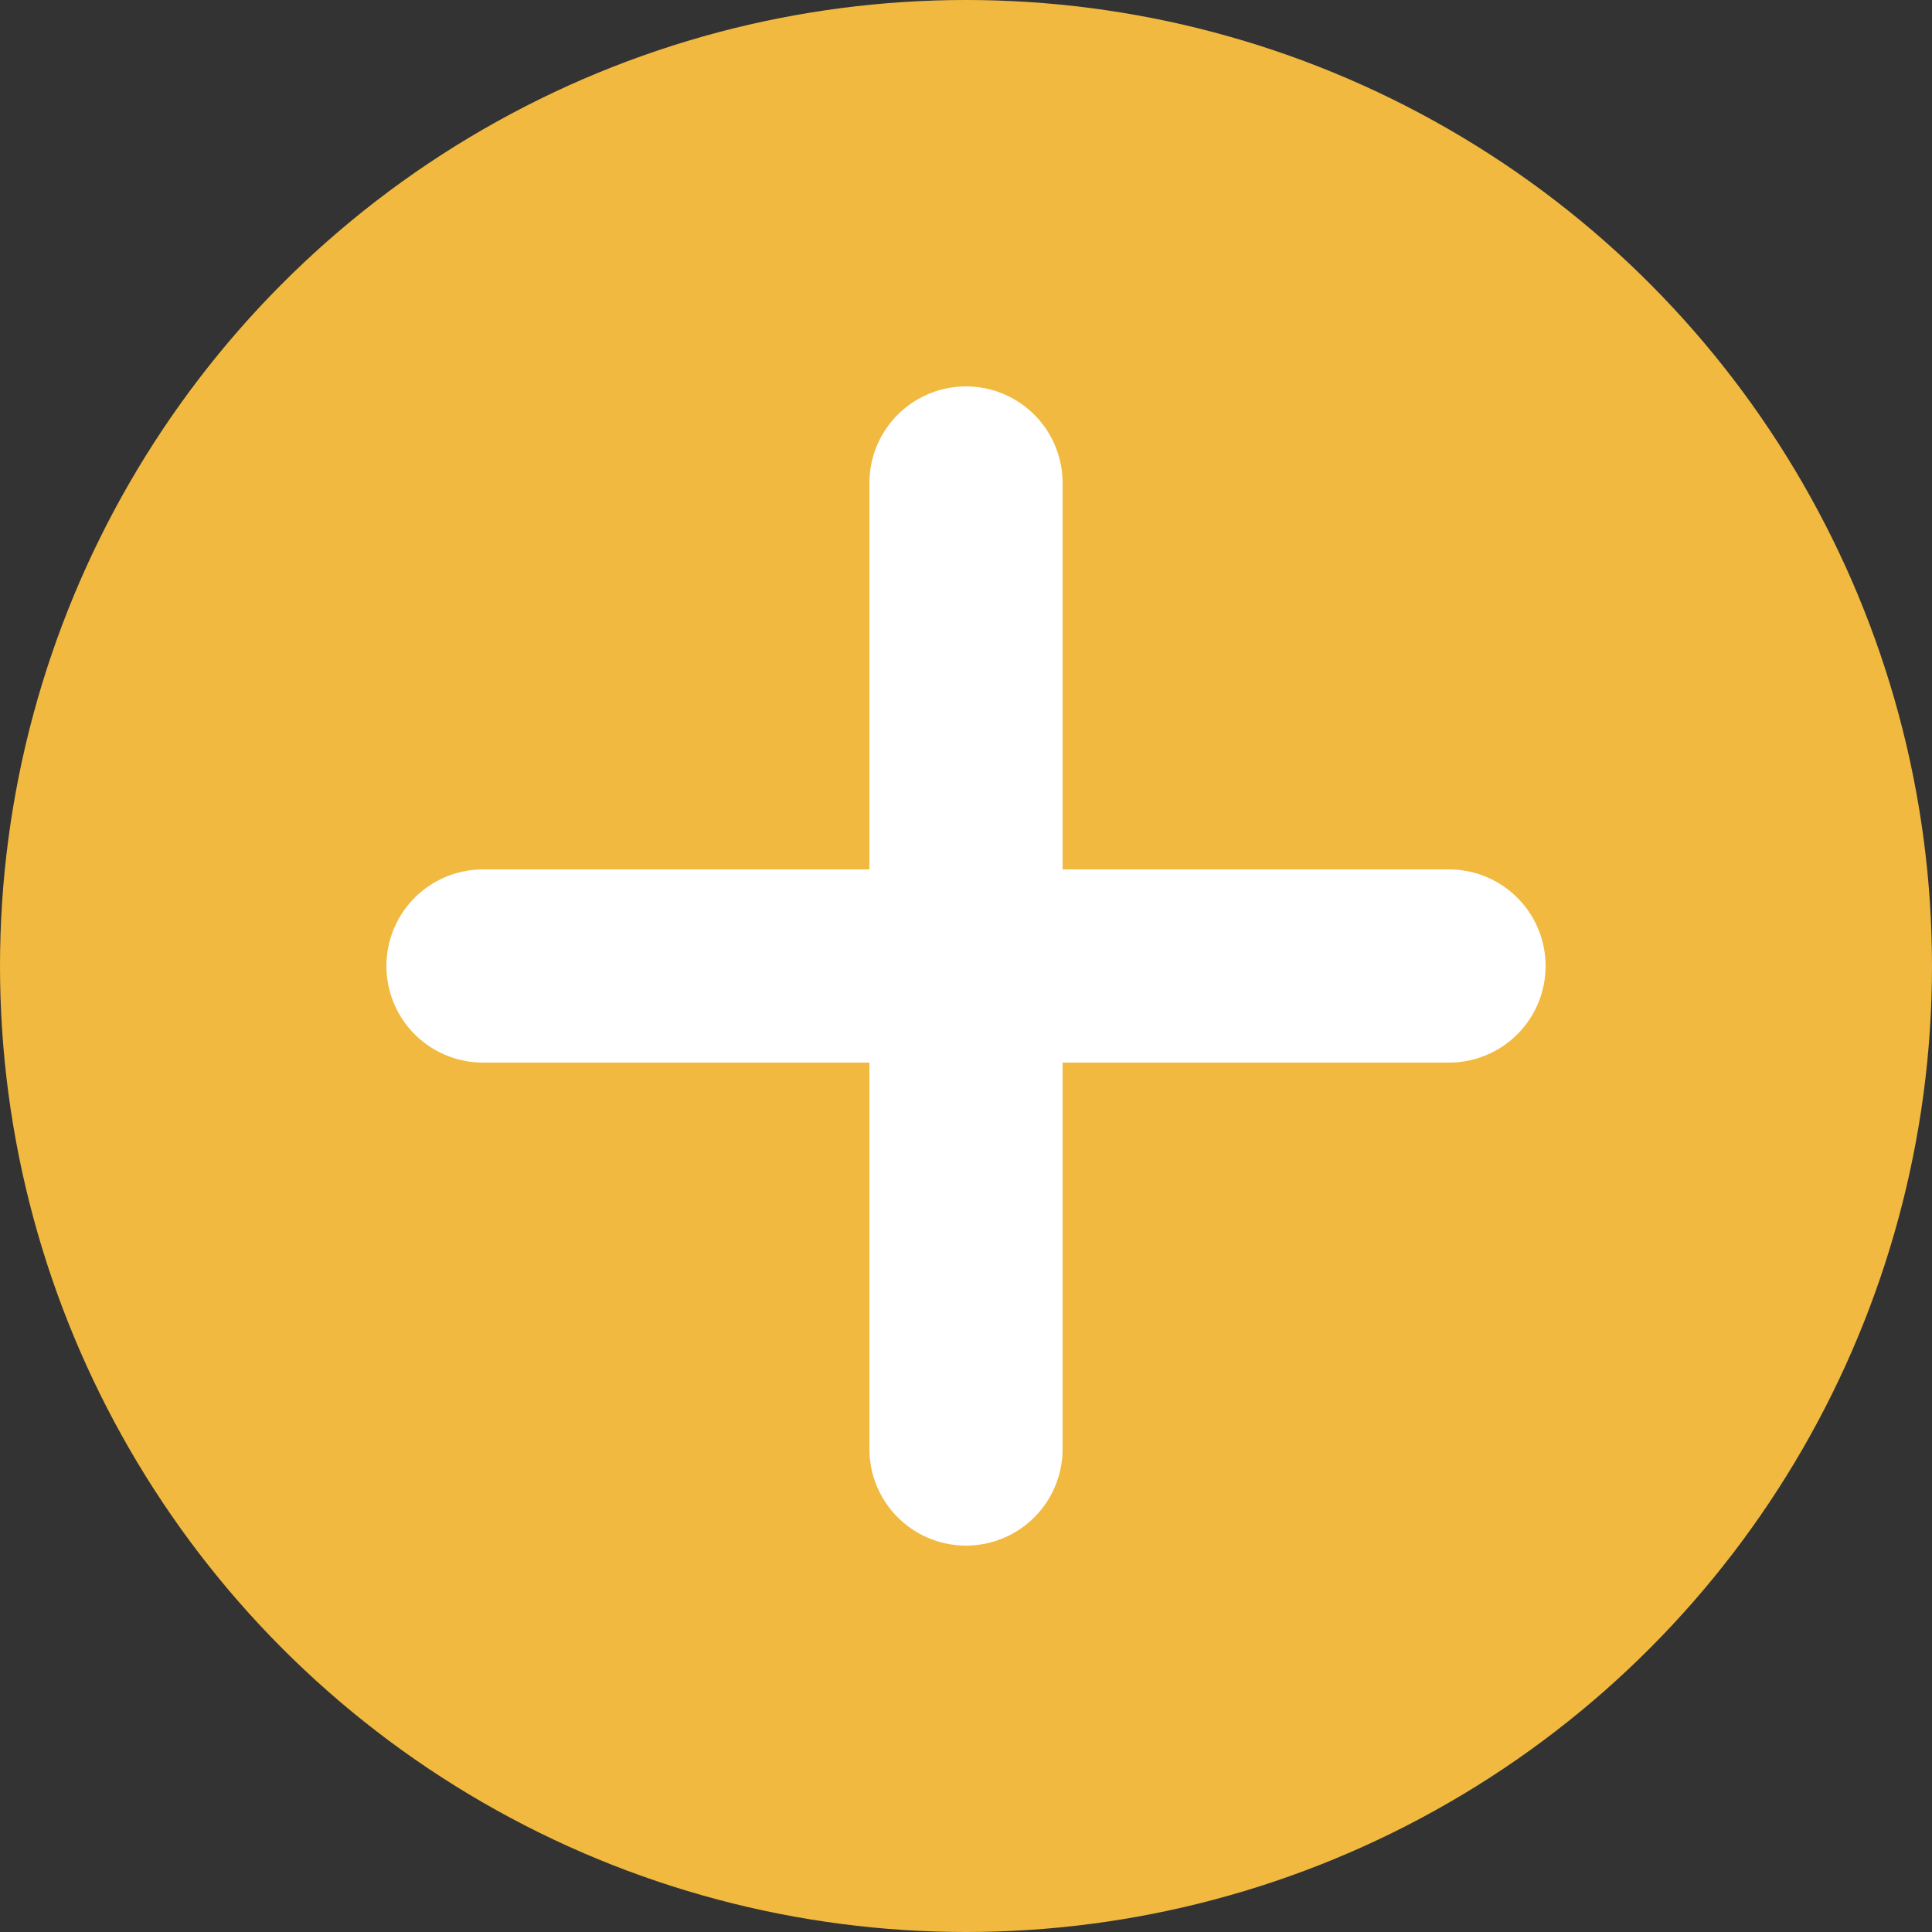
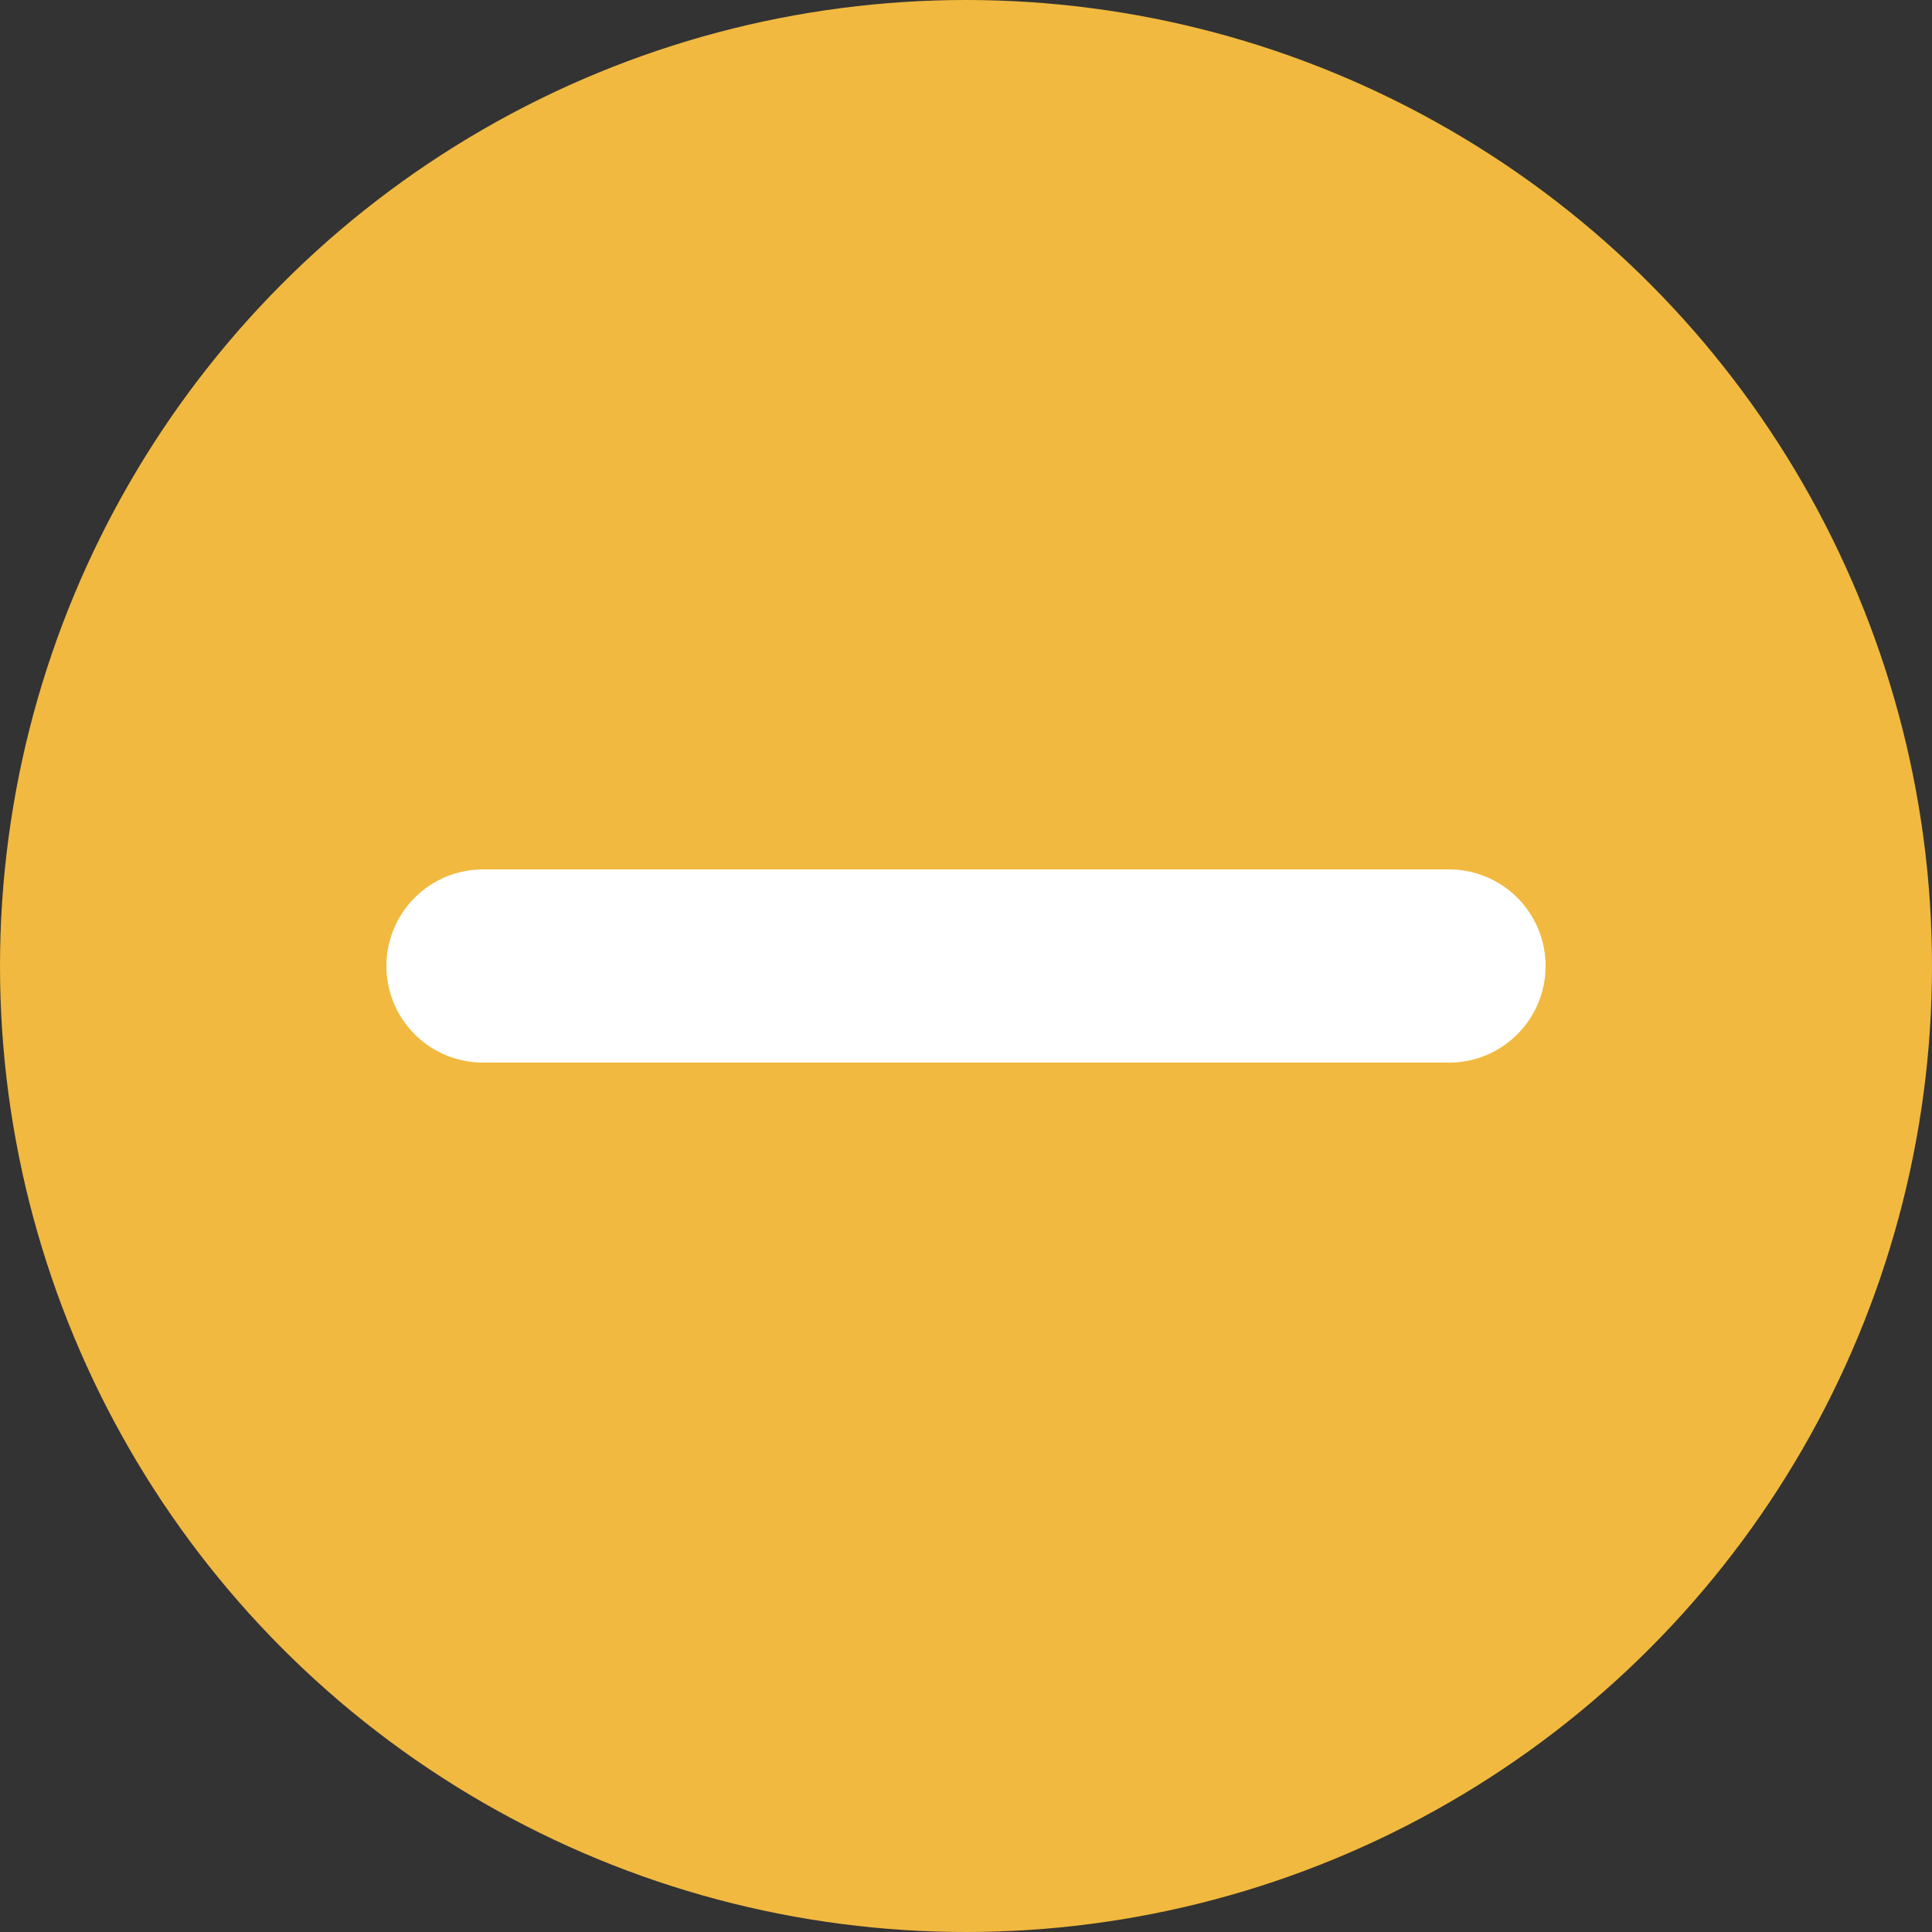
<svg xmlns="http://www.w3.org/2000/svg" width="40" height="40" viewBox="0 0 40 40" fill="none">
  <rect x="0" y="0" width="40" height="40" fill="#333333" stroke="none" />
  <circle cx="20" cy="20" r="20" fill="#F1B93F" />
-   <path d="M20 10V30" stroke="white" stroke-width="4" stroke-linecap="round" />
  <path d="M30 20L10 20" stroke="white" stroke-width="4" stroke-linecap="round" />
</svg>